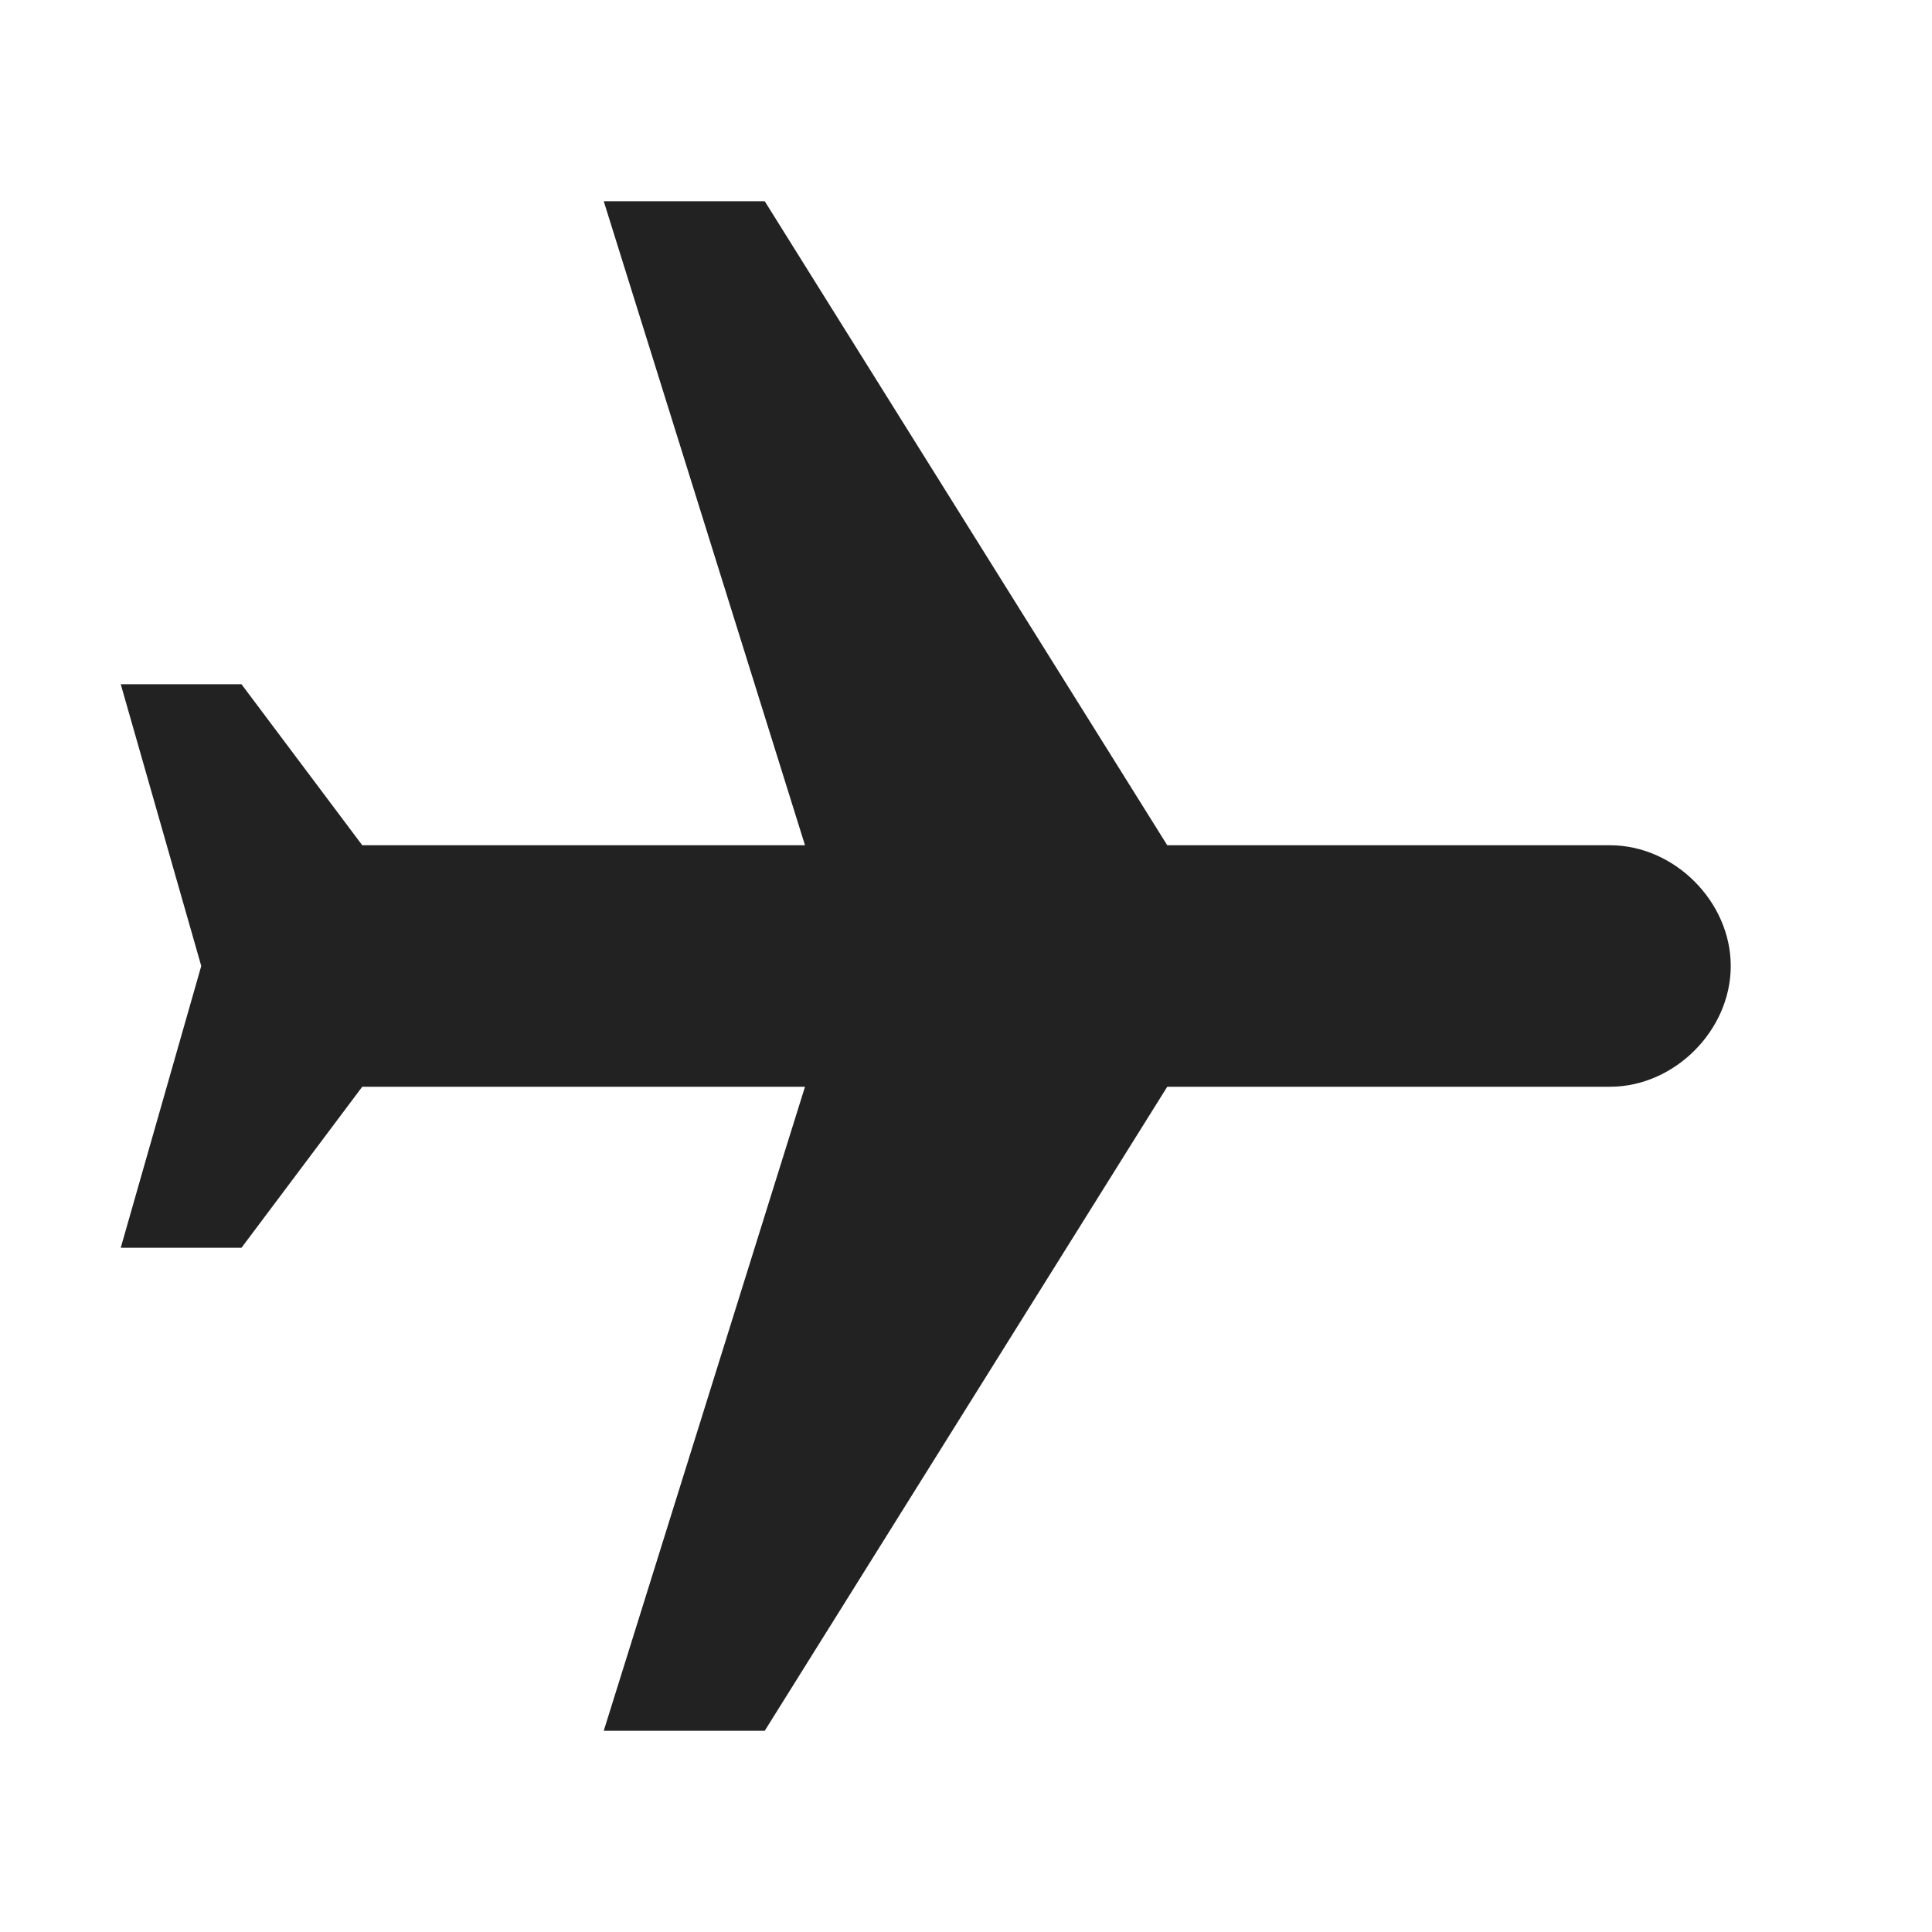
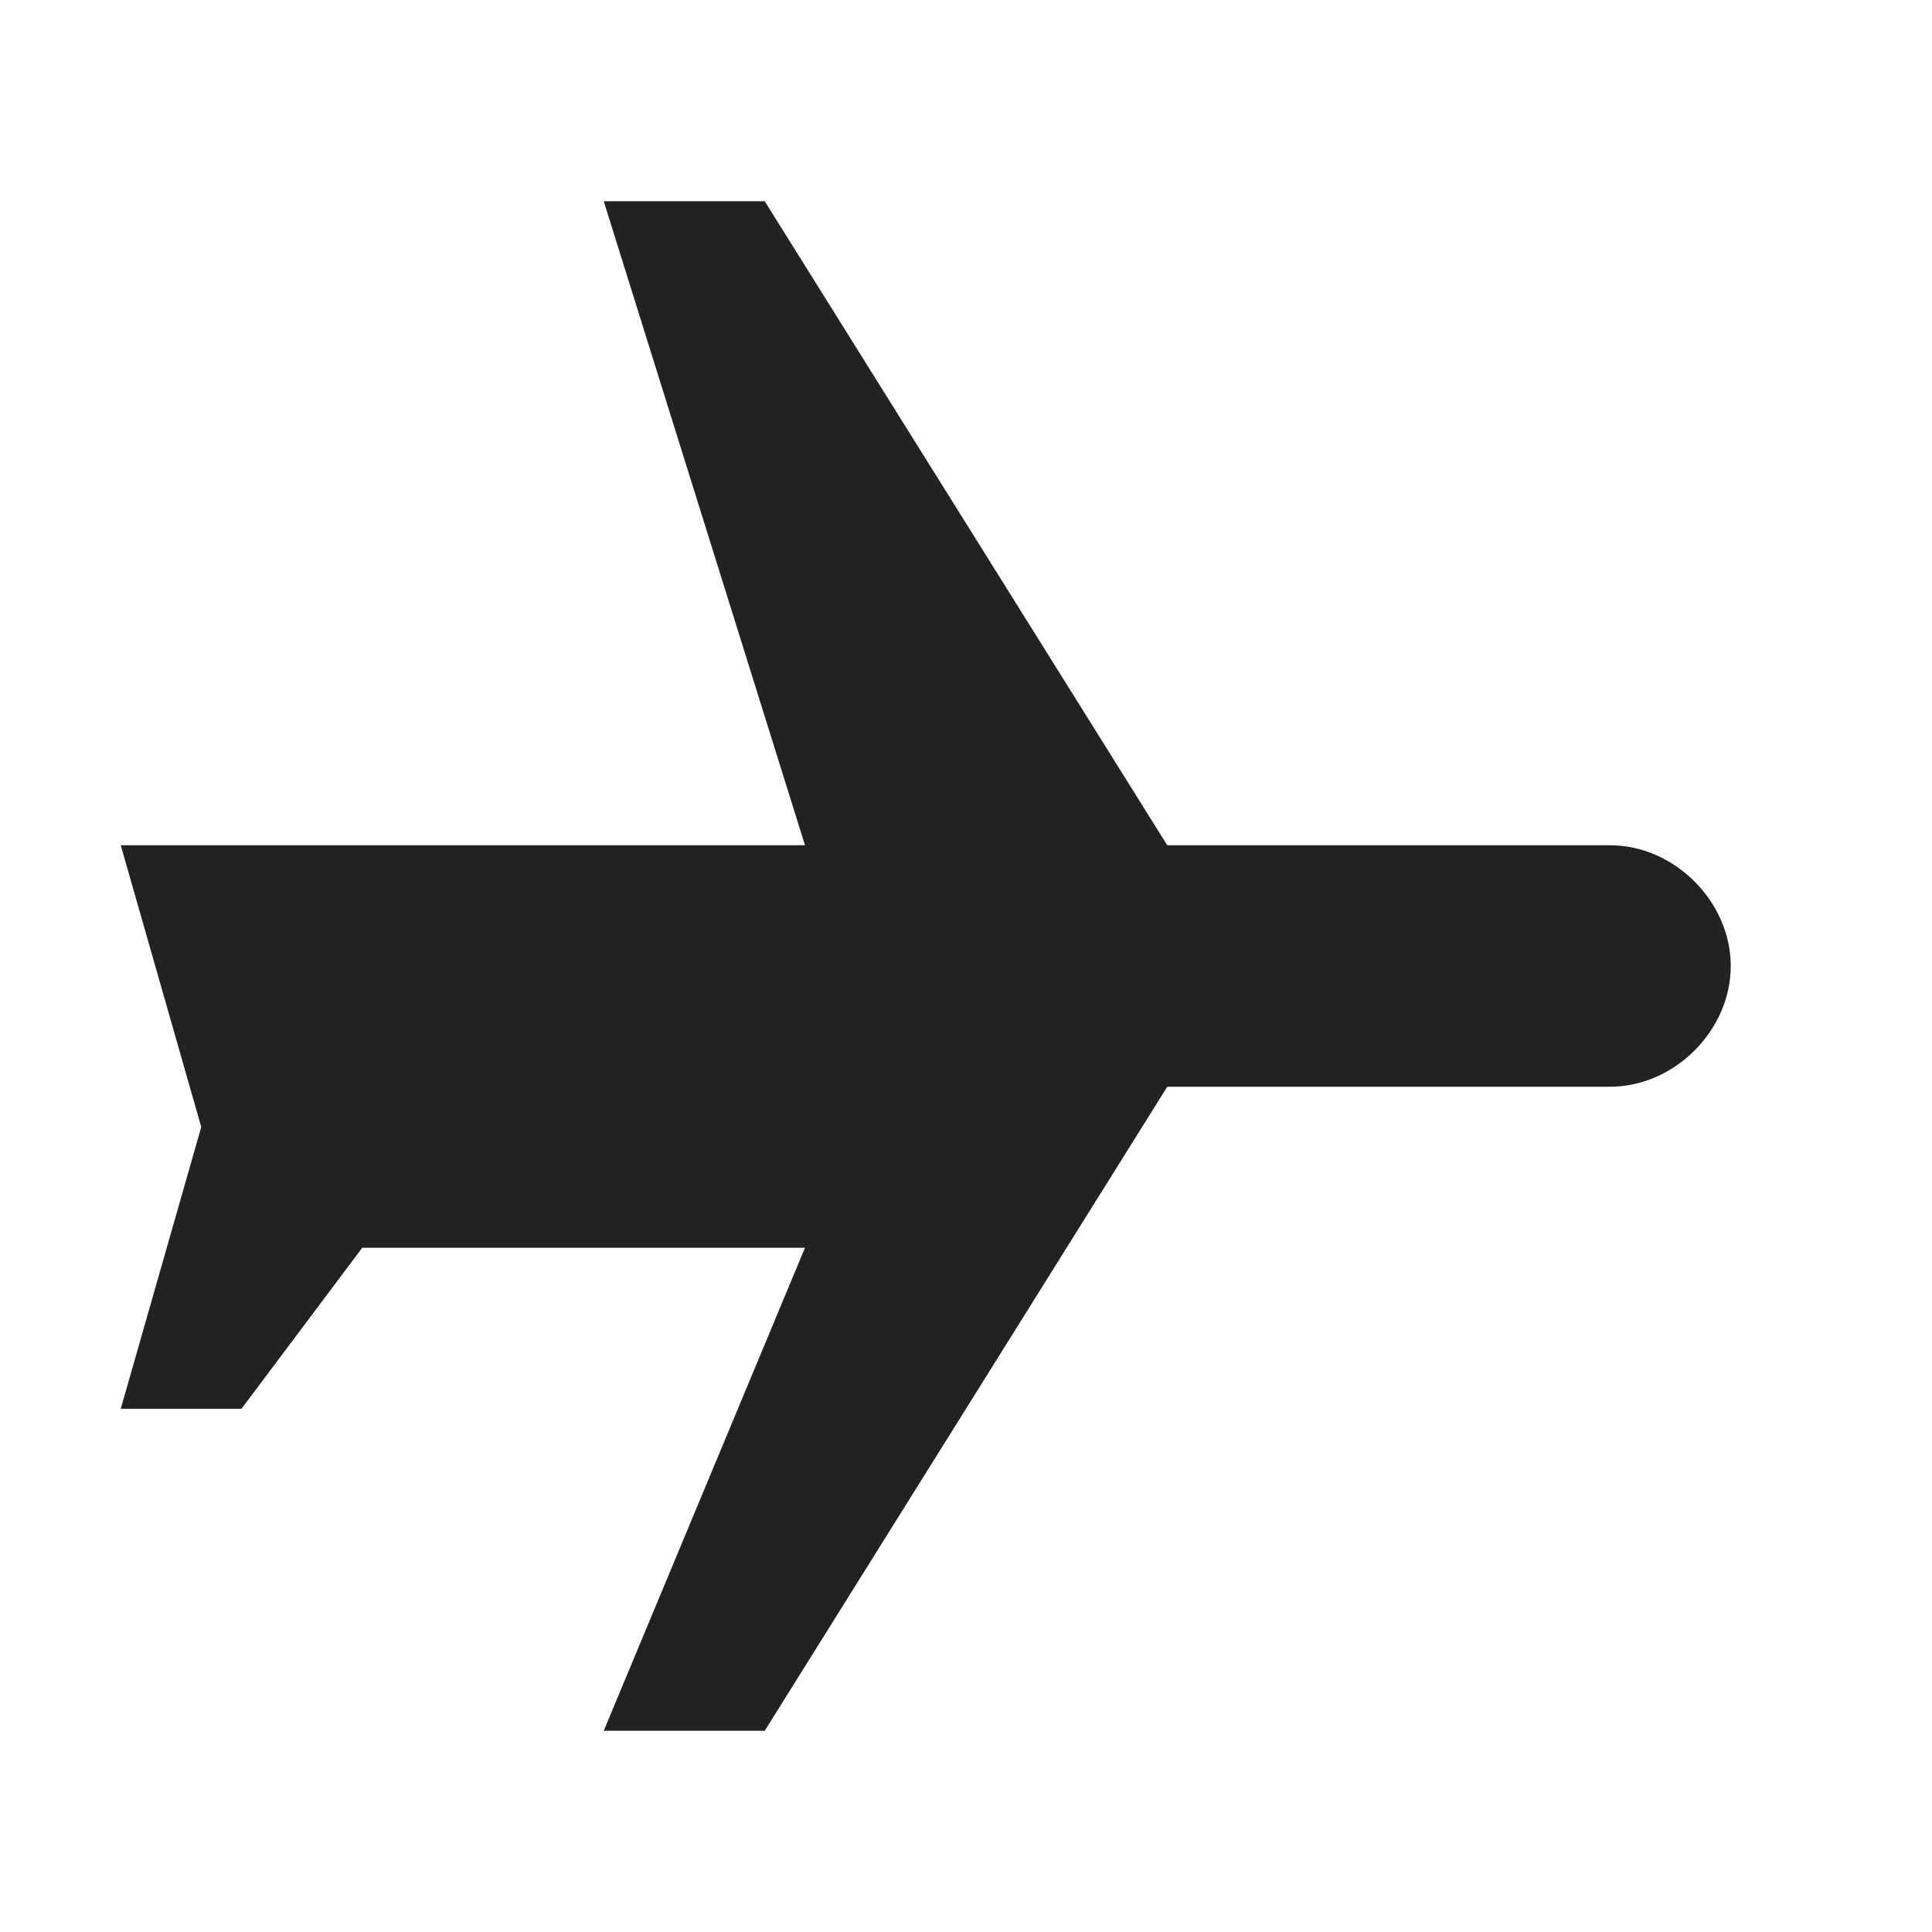
<svg xmlns="http://www.w3.org/2000/svg" version="1.1" id="レイヤー_1" x="0px" y="0px" viewBox="0 0 24 24" style="enable-background:new 0 0 24 24;" xml:space="preserve">
  <style type="text/css">
	.st0{fill:#222222;}
</style>
  <g>
-     <path class="st0" d="M7.5,21.5h2l5-8H20c0.8,0,1.5-0.7,1.5-1.5s-0.7-1.5-1.5-1.5h-5.5l-5-8h-2l2.5,8H4.5L3,8.5H1.5l1,3.5l-1,3.5H3   l1.5-2H10L7.5,21.5z" />
+     <path class="st0" d="M7.5,21.5h2l5-8H20c0.8,0,1.5-0.7,1.5-1.5s-0.7-1.5-1.5-1.5h-5.5l-5-8h-2l2.5,8H4.5H1.5l1,3.5l-1,3.5H3   l1.5-2H10L7.5,21.5z" />
  </g>
</svg>